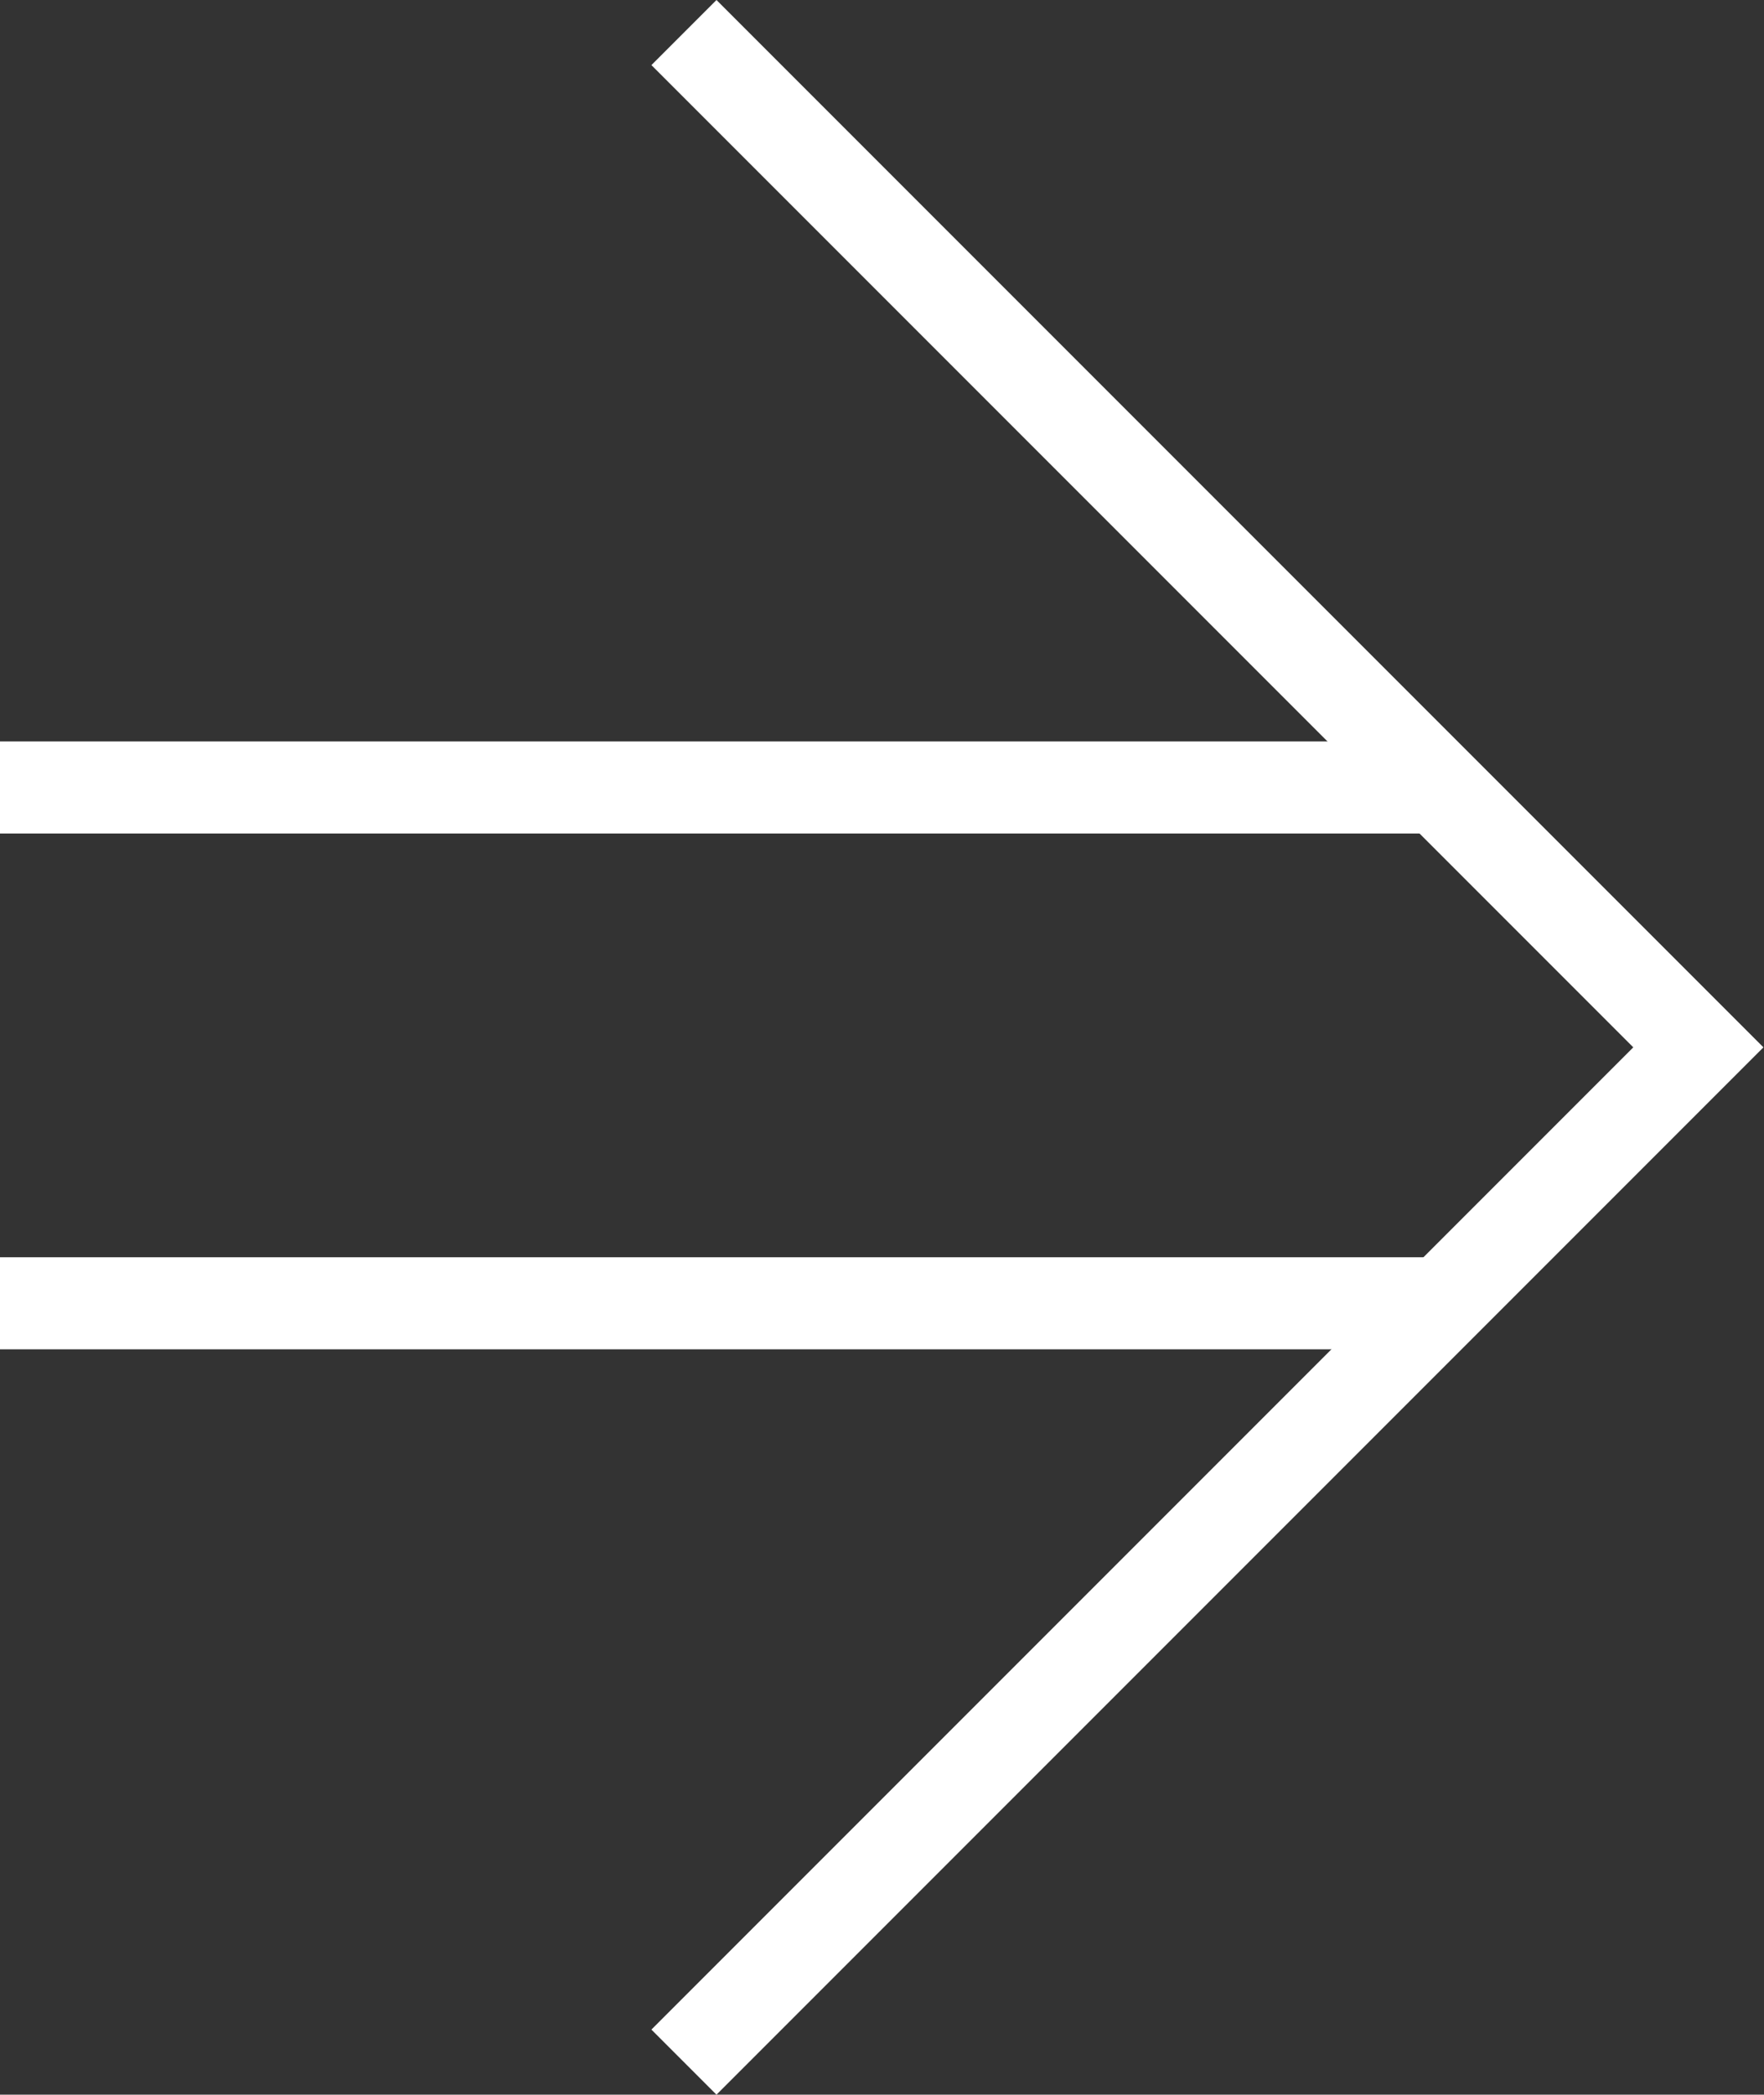
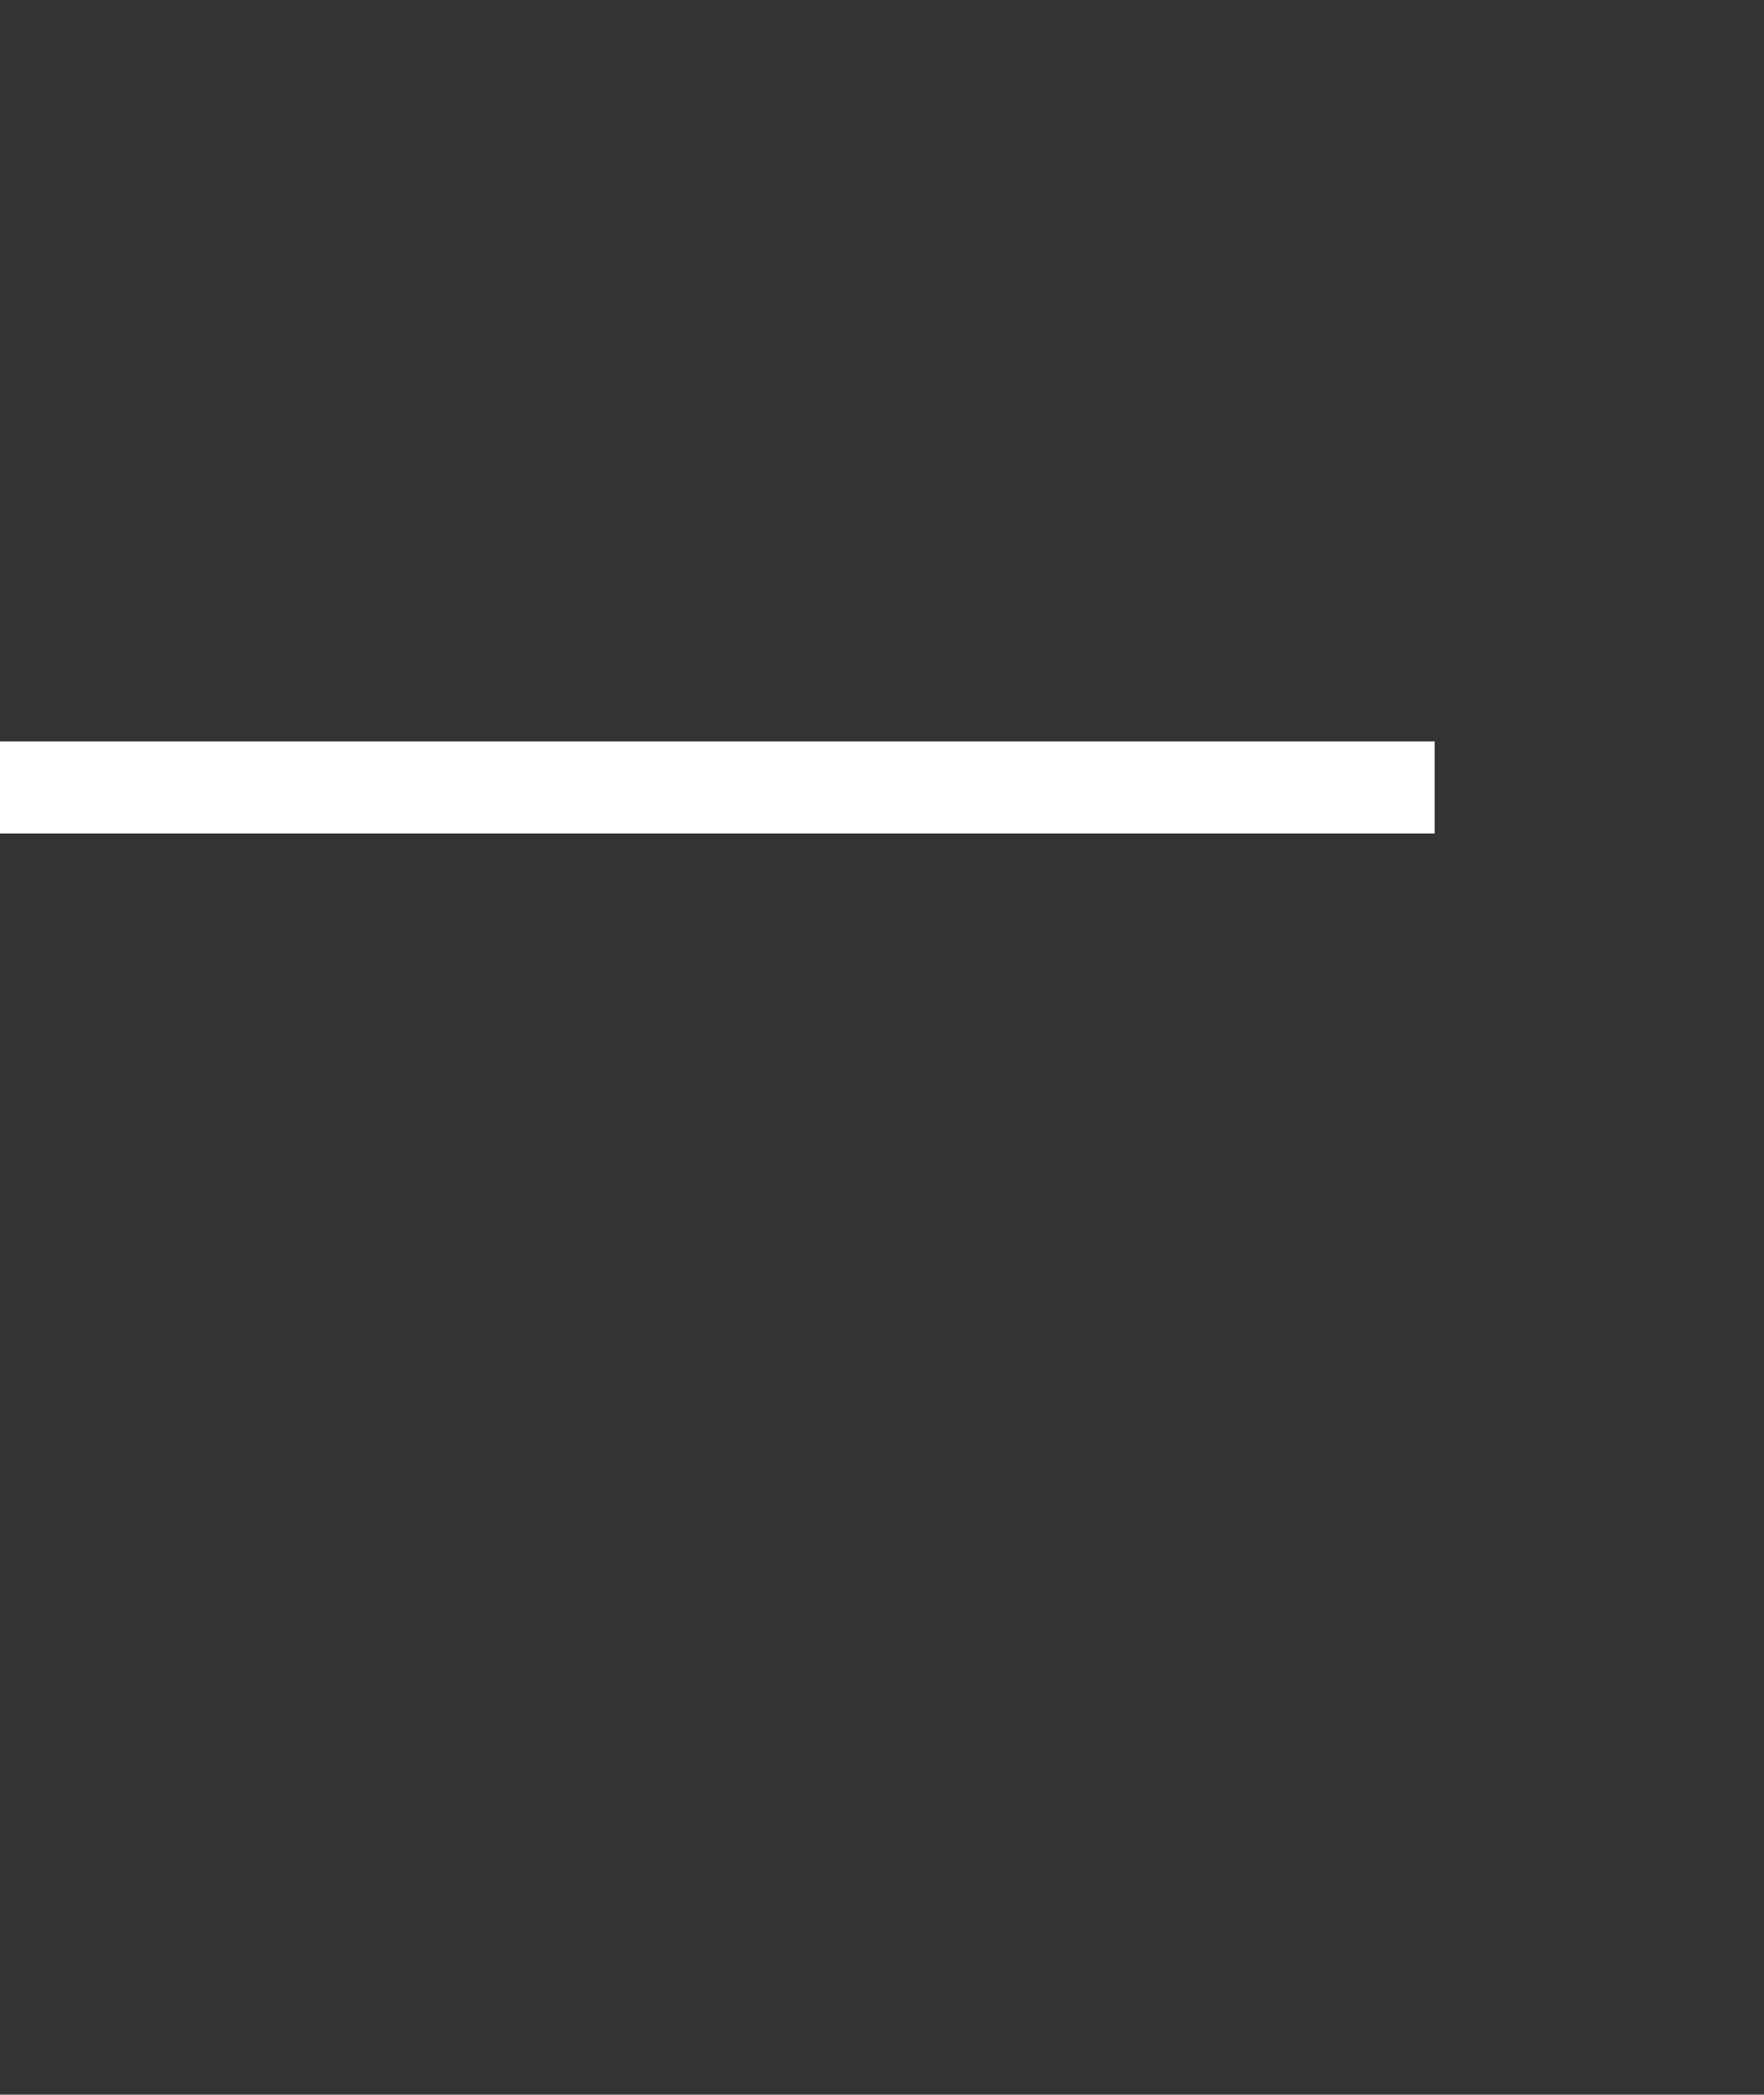
<svg xmlns="http://www.w3.org/2000/svg" width="3.144" height="3.732" viewBox="0 0 3.144 3.732">
  <rect x="0" y="0" width="3.144" height="3.732" fill="#333333" stroke="none" />
  <g id="arrow" transform="translate(-963.803 -423.966)">
    <line id="線_61" data-name="線 61" x2="2.557" transform="translate(963.803 425.369)" fill="none" stroke="#fff" stroke-miterlimit="10" stroke-width="0.164" />
-     <line id="線_62" data-name="線 62" x2="2.557" transform="translate(963.803 426.288)" fill="none" stroke="#fff" stroke-miterlimit="10" stroke-width="0.164" />
-     <path id="パス_129" data-name="パス 129" d="M965.022,427.64l1.808-1.808-1.808-1.808" fill="none" stroke="#fff" stroke-miterlimit="10" stroke-width="0.164" />
  </g>
</svg>